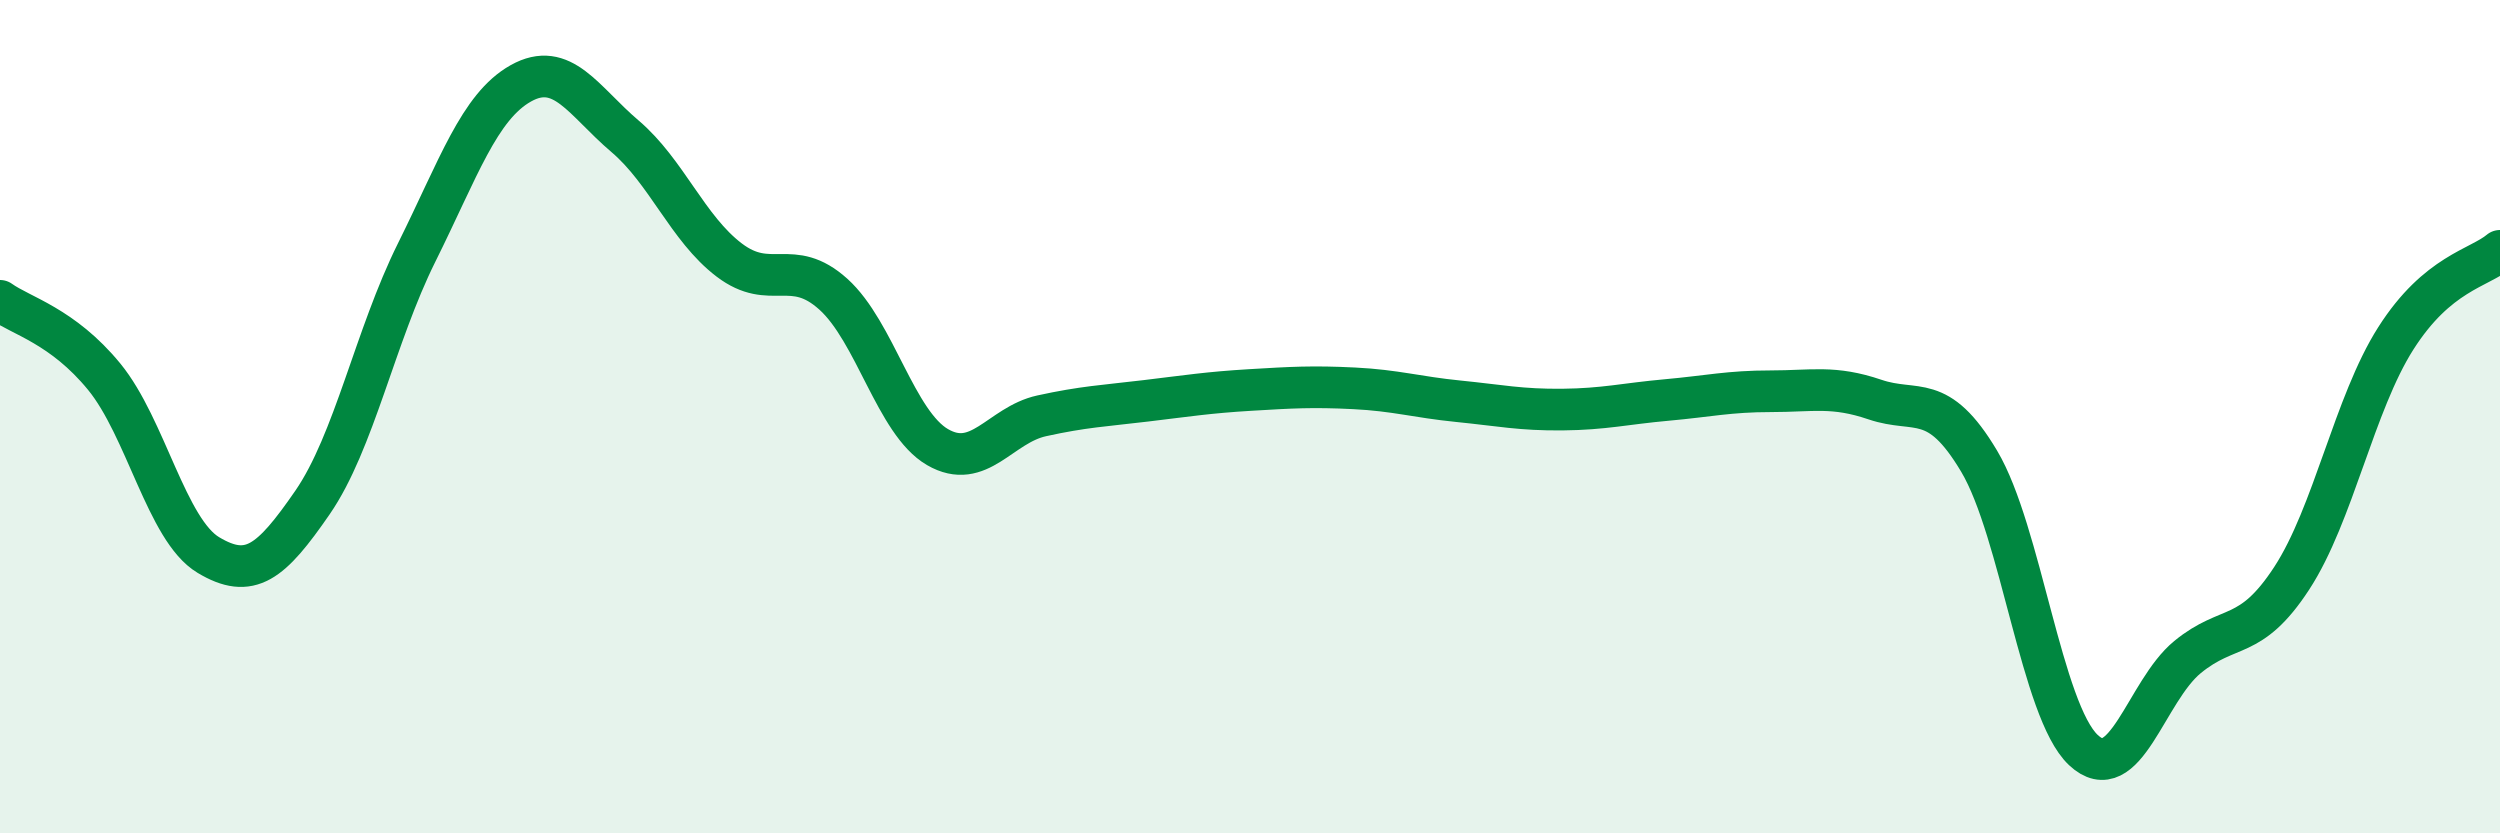
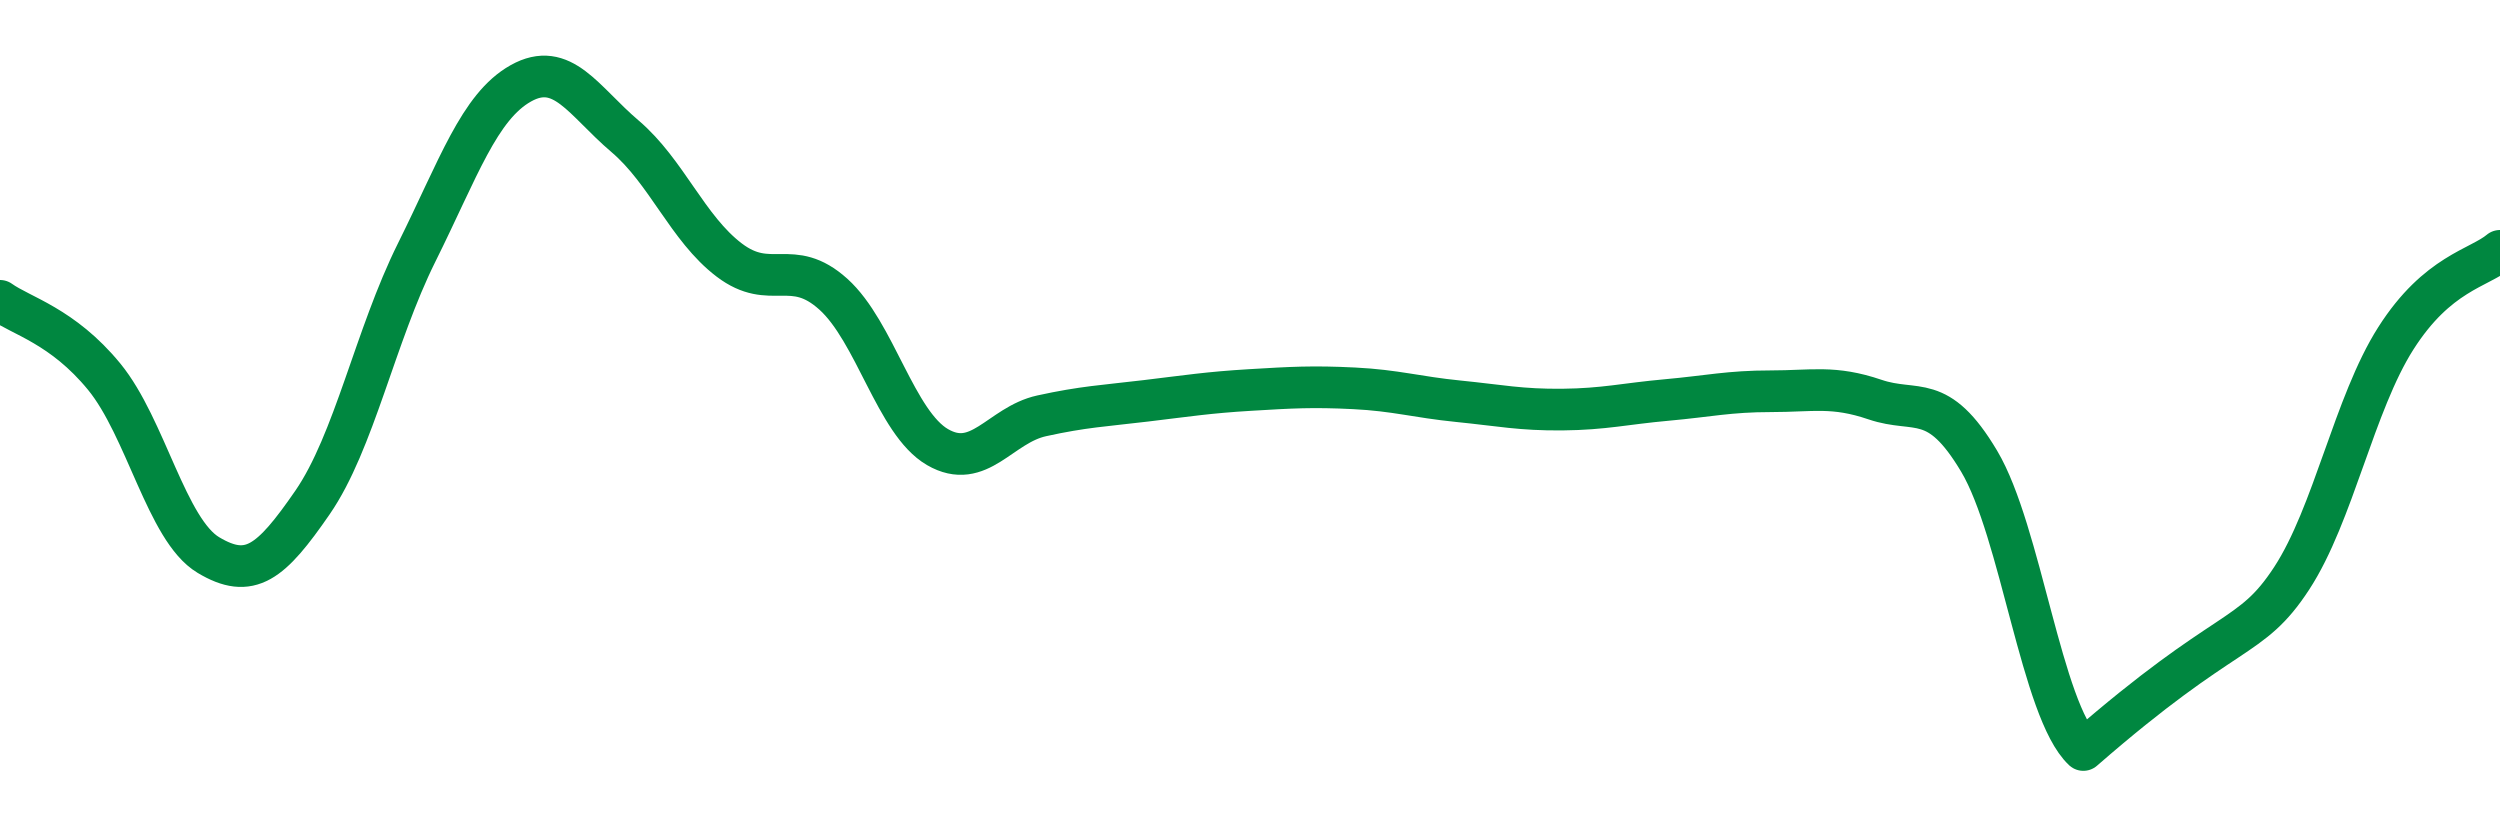
<svg xmlns="http://www.w3.org/2000/svg" width="60" height="20" viewBox="0 0 60 20">
-   <path d="M 0,7.22 C 0.5,7.58 1.5,7.82 2.5,9.04 C 3.5,10.26 4,12.72 5,13.32 C 6,13.92 6.5,13.51 7.5,12.06 C 8.5,10.61 9,8.07 10,6.06 C 11,4.05 11.5,2.56 12.5,2 C 13.5,1.44 14,2.42 15,3.27 C 16,4.12 16.5,5.48 17.5,6.24 C 18.5,7 19,6.16 20,7.06 C 21,7.96 21.5,10.15 22.5,10.73 C 23.5,11.31 24,10.2 25,9.98 C 26,9.76 26.5,9.74 27.5,9.62 C 28.5,9.5 29,9.42 30,9.36 C 31,9.3 31.5,9.27 32.5,9.32 C 33.5,9.37 34,9.53 35,9.63 C 36,9.73 36.5,9.84 37.5,9.83 C 38.5,9.82 39,9.69 40,9.6 C 41,9.51 41.5,9.39 42.5,9.39 C 43.5,9.39 44,9.25 45,9.59 C 46,9.93 46.5,9.39 47.5,11.07 C 48.5,12.75 49,17.06 50,18 C 51,18.94 51.5,16.59 52.5,15.77 C 53.5,14.95 54,15.41 55,13.88 C 56,12.35 56.5,9.69 57.5,8.12 C 58.5,6.55 59.5,6.44 60,6.02L60 20L0 20Z" fill="#008740" opacity="0.1" stroke-linecap="round" stroke-linejoin="round" />
-   <path d="M 0,7.22 C 0.5,7.58 1.5,7.82 2.5,9.04 C 3.5,10.26 4,12.72 5,13.32 C 6,13.92 6.5,13.51 7.5,12.06 C 8.5,10.61 9,8.07 10,6.06 C 11,4.05 11.5,2.56 12.5,2 C 13.5,1.44 14,2.42 15,3.27 C 16,4.12 16.5,5.48 17.5,6.24 C 18.5,7 19,6.16 20,7.06 C 21,7.96 21.5,10.15 22.5,10.73 C 23.5,11.31 24,10.2 25,9.98 C 26,9.76 26.5,9.74 27.5,9.62 C 28.5,9.5 29,9.42 30,9.36 C 31,9.3 31.5,9.27 32.5,9.32 C 33.5,9.37 34,9.53 35,9.63 C 36,9.73 36.5,9.84 37.5,9.83 C 38.5,9.82 39,9.69 40,9.6 C 41,9.51 41.5,9.39 42.5,9.39 C 43.5,9.39 44,9.25 45,9.59 C 46,9.93 46.5,9.39 47.5,11.07 C 48.5,12.75 49,17.06 50,18 C 51,18.94 51.5,16.59 52.5,15.77 C 53.5,14.95 54,15.41 55,13.88 C 56,12.35 56.5,9.69 57.5,8.12 C 58.5,6.55 59.5,6.44 60,6.02" stroke="#008740" stroke-width="1" fill="none" stroke-linecap="round" stroke-linejoin="round" />
+   <path d="M 0,7.22 C 0.5,7.58 1.5,7.82 2.5,9.04 C 3.5,10.26 4,12.72 5,13.32 C 6,13.92 6.5,13.51 7.5,12.06 C 8.5,10.61 9,8.07 10,6.06 C 11,4.05 11.5,2.56 12.5,2 C 13.5,1.44 14,2.42 15,3.27 C 16,4.12 16.5,5.48 17.5,6.24 C 18.5,7 19,6.16 20,7.06 C 21,7.96 21.5,10.15 22.5,10.73 C 23.5,11.31 24,10.2 25,9.98 C 26,9.76 26.5,9.74 27.5,9.62 C 28.5,9.5 29,9.42 30,9.36 C 31,9.3 31.5,9.27 32.5,9.32 C 33.5,9.37 34,9.53 35,9.63 C 36,9.73 36.5,9.84 37.5,9.83 C 38.5,9.82 39,9.69 40,9.6 C 41,9.51 41.5,9.39 42.5,9.39 C 43.5,9.39 44,9.25 45,9.59 C 46,9.93 46.5,9.39 47.5,11.07 C 48.5,12.75 49,17.06 50,18 C 53.5,14.95 54,15.41 55,13.88 C 56,12.35 56.5,9.69 57.5,8.12 C 58.5,6.55 59.5,6.44 60,6.02" stroke="#008740" stroke-width="1" fill="none" stroke-linecap="round" stroke-linejoin="round" />
</svg>